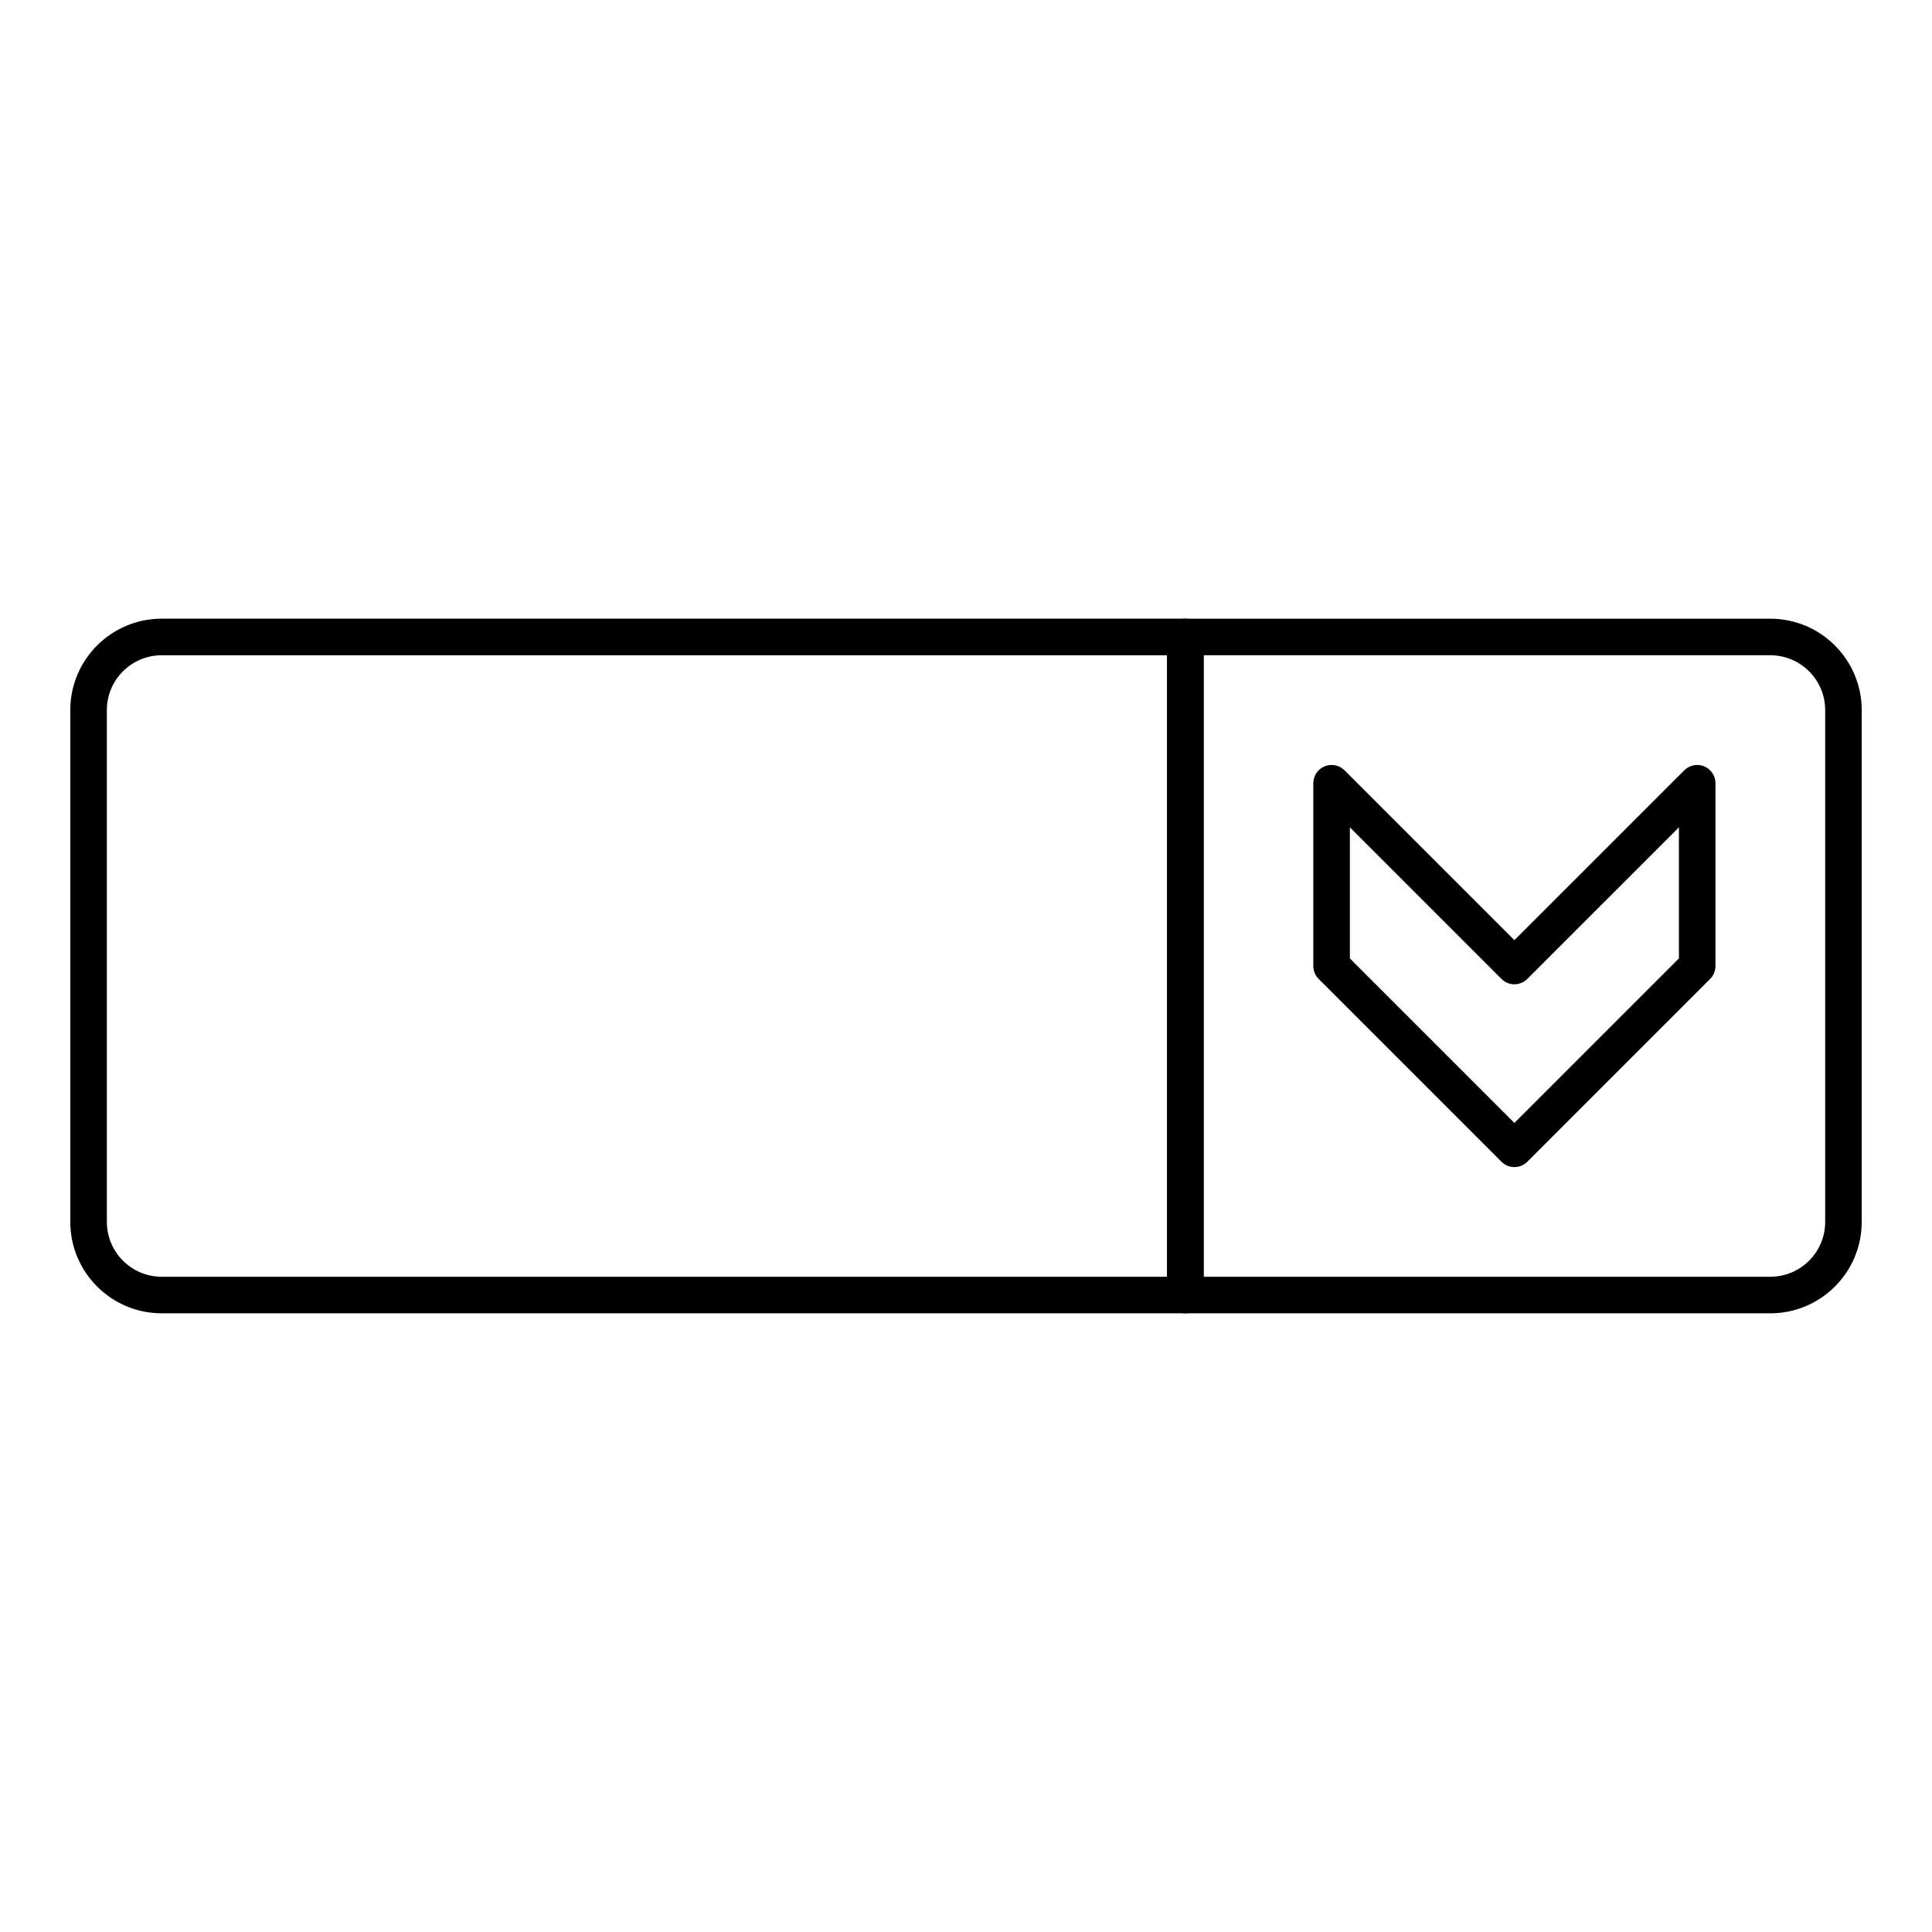
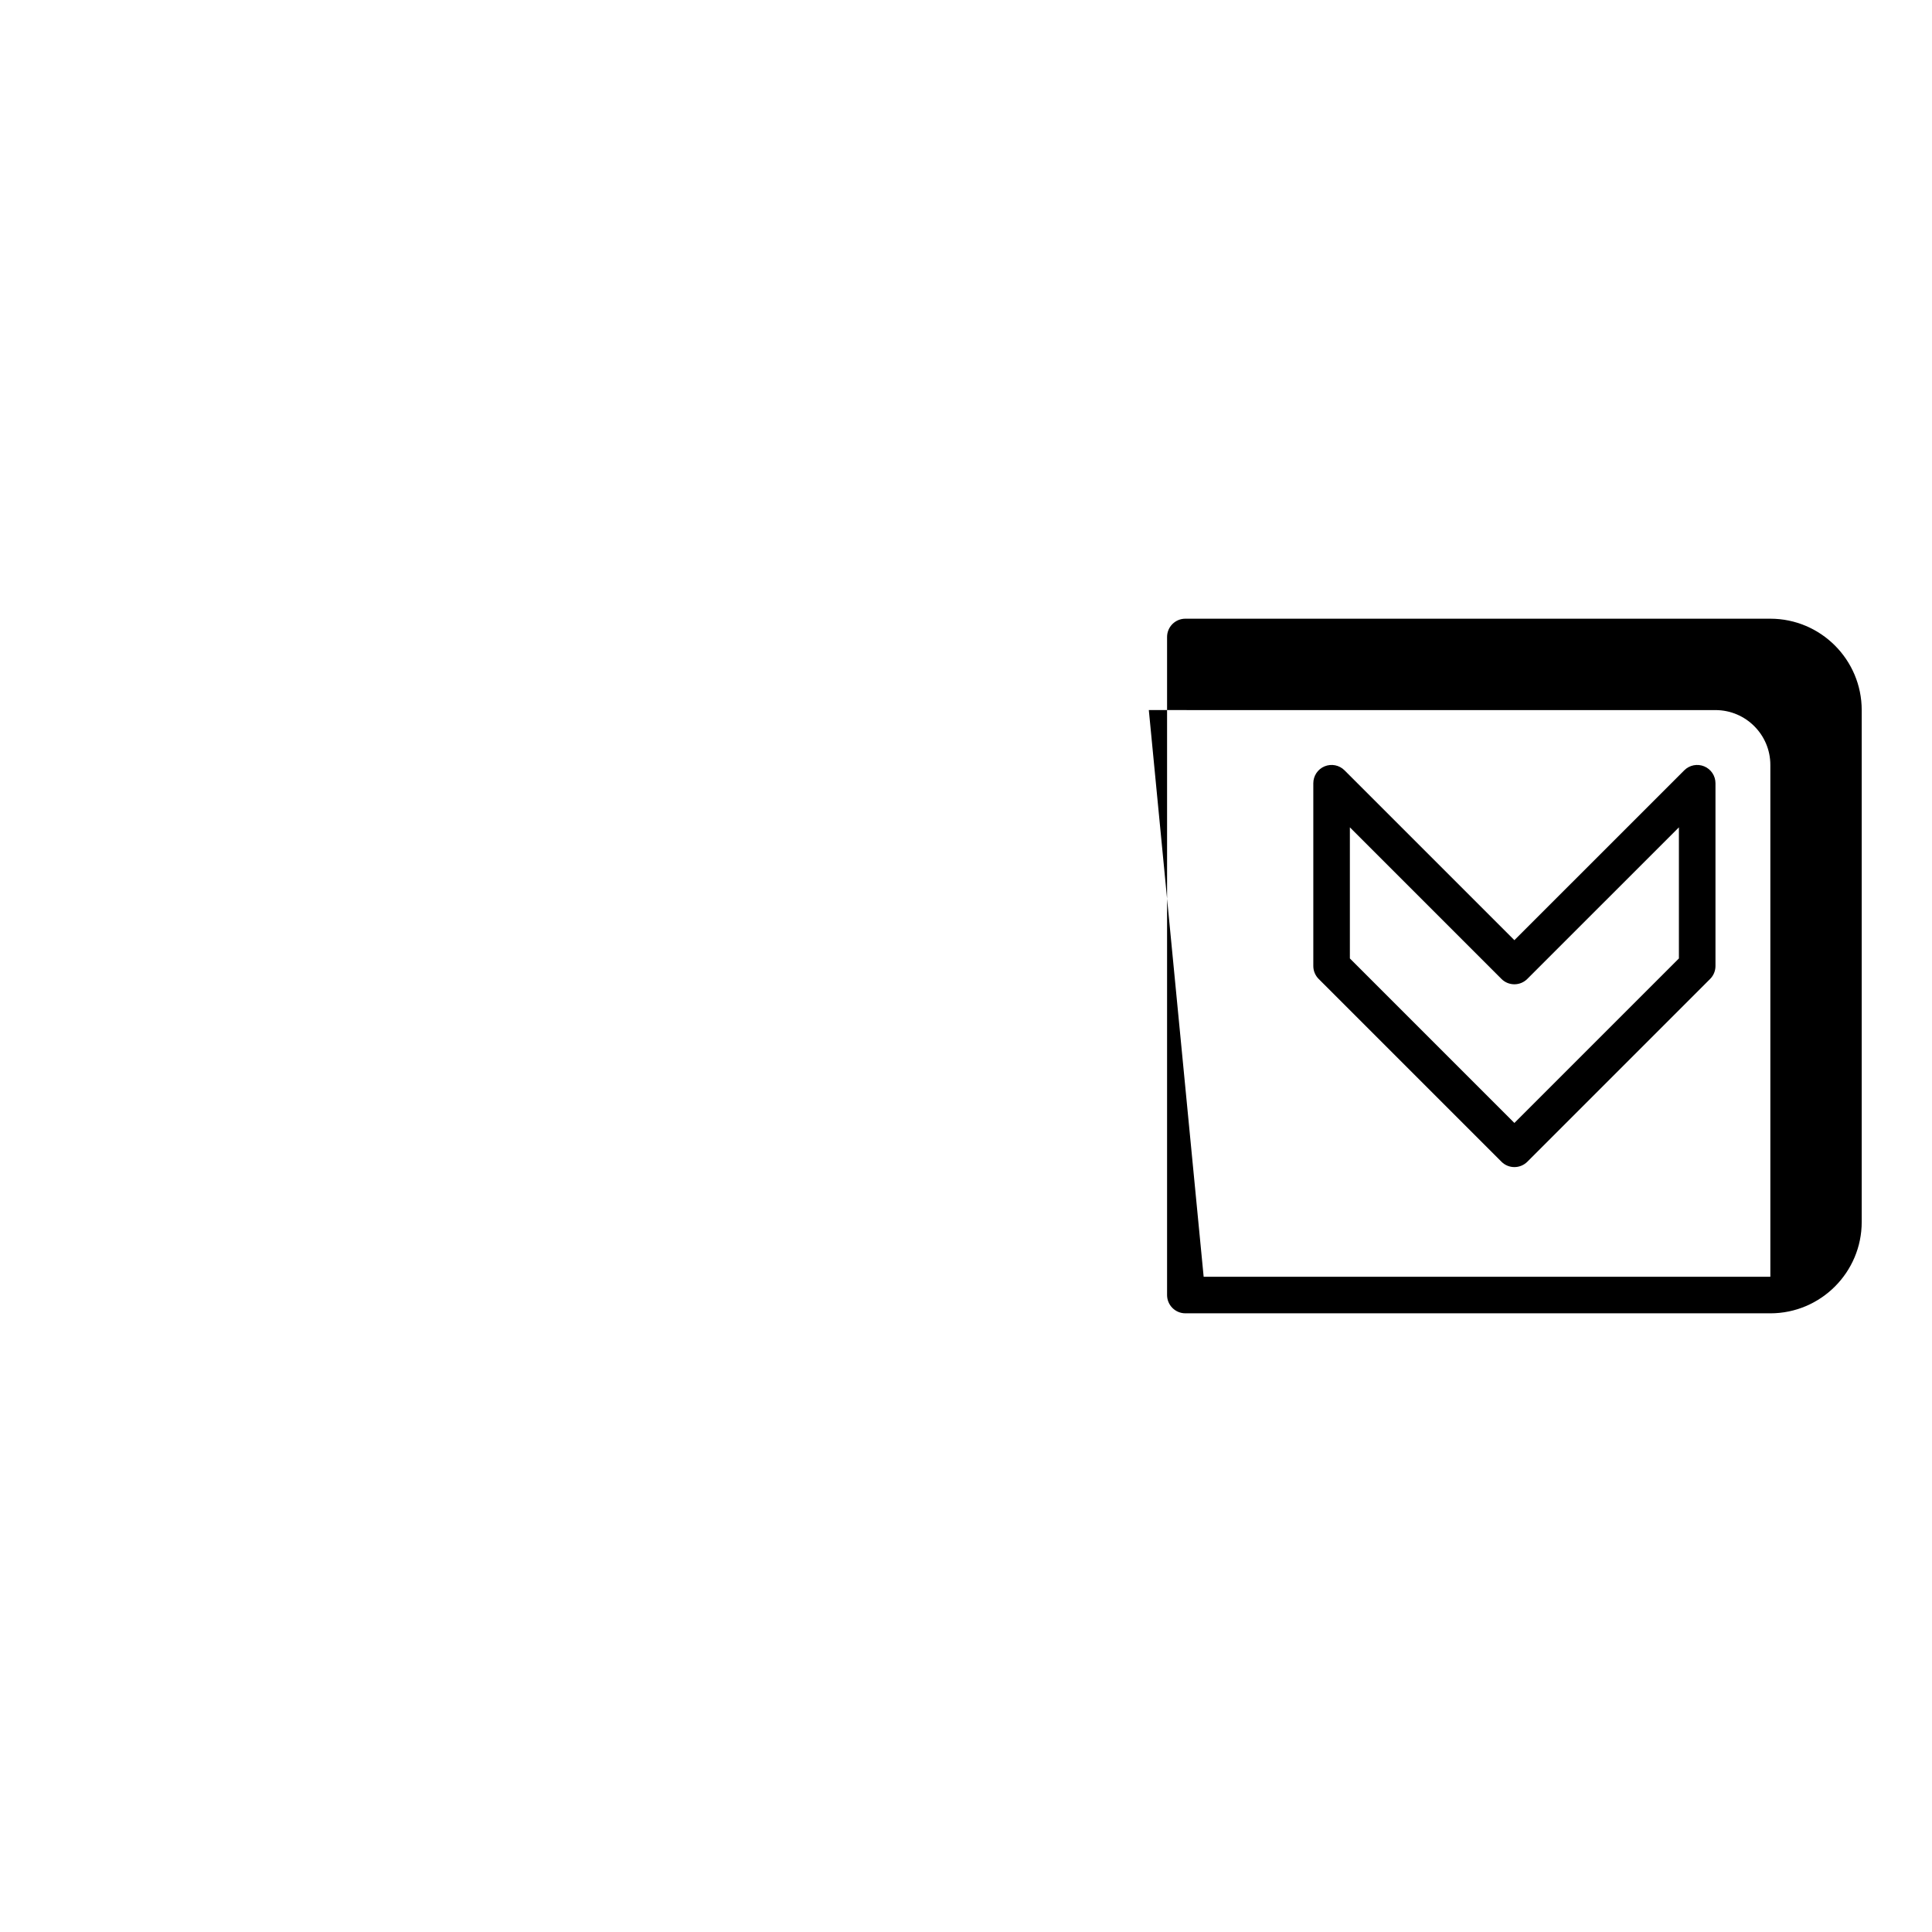
<svg xmlns="http://www.w3.org/2000/svg" fill="#000000" width="800px" height="800px" version="1.1" viewBox="144 144 512 512">
  <g>
    <path d="m545.33 453.29c-1.238 0-2.481-0.473-3.426-1.418l-48.441-48.441c-0.91-0.91-1.422-2.141-1.422-3.426v-48.441c0-1.961 1.18-3.727 2.992-4.477 1.809-0.746 3.894-0.336 5.277 1.051l45.02 45.016 45.02-45.016c1.387-1.387 3.473-1.797 5.277-1.051 1.812 0.75 2.992 2.516 2.992 4.477v48.441c0 1.285-0.508 2.516-1.418 3.426l-48.441 48.441c-0.949 0.945-2.191 1.418-3.43 1.418zm-43.598-55.293 43.598 43.598 43.598-43.598v-34.742l-40.176 40.172c-1.891 1.891-4.961 1.891-6.852 0l-40.168-40.172z" />
-     <path d="m613.15 492.04h-155.02c-2.676 0-4.844-2.168-4.844-4.844v-174.39c0-2.676 2.168-4.844 4.844-4.844h155.02c13.355 0 24.223 10.867 24.223 24.223v135.64c0 13.355-10.867 24.219-24.223 24.219zm-150.17-9.688h150.18c8.012 0 14.531-6.519 14.531-14.531v-135.64c0-8.012-6.519-14.531-14.531-14.531l-150.18-0.004z" />
-     <path d="m458.13 492.04h-271.28c-13.355 0-24.223-10.867-24.223-24.223v-135.64c0-13.355 10.867-24.223 24.223-24.223h271.28c2.676 0 4.844 2.168 4.844 4.844v174.39c0.004 2.676-2.168 4.844-4.844 4.844zm-271.28-174.39c-8.012 0-14.531 6.519-14.531 14.531v135.64c0 8.012 6.519 14.531 14.531 14.531h266.44v-164.7z" />
+     <path d="m613.15 492.04h-155.02c-2.676 0-4.844-2.168-4.844-4.844v-174.39c0-2.676 2.168-4.844 4.844-4.844h155.02c13.355 0 24.223 10.867 24.223 24.223v135.64c0 13.355-10.867 24.219-24.223 24.219zm-150.17-9.688h150.18v-135.64c0-8.012-6.519-14.531-14.531-14.531l-150.18-0.004z" />
  </g>
</svg>